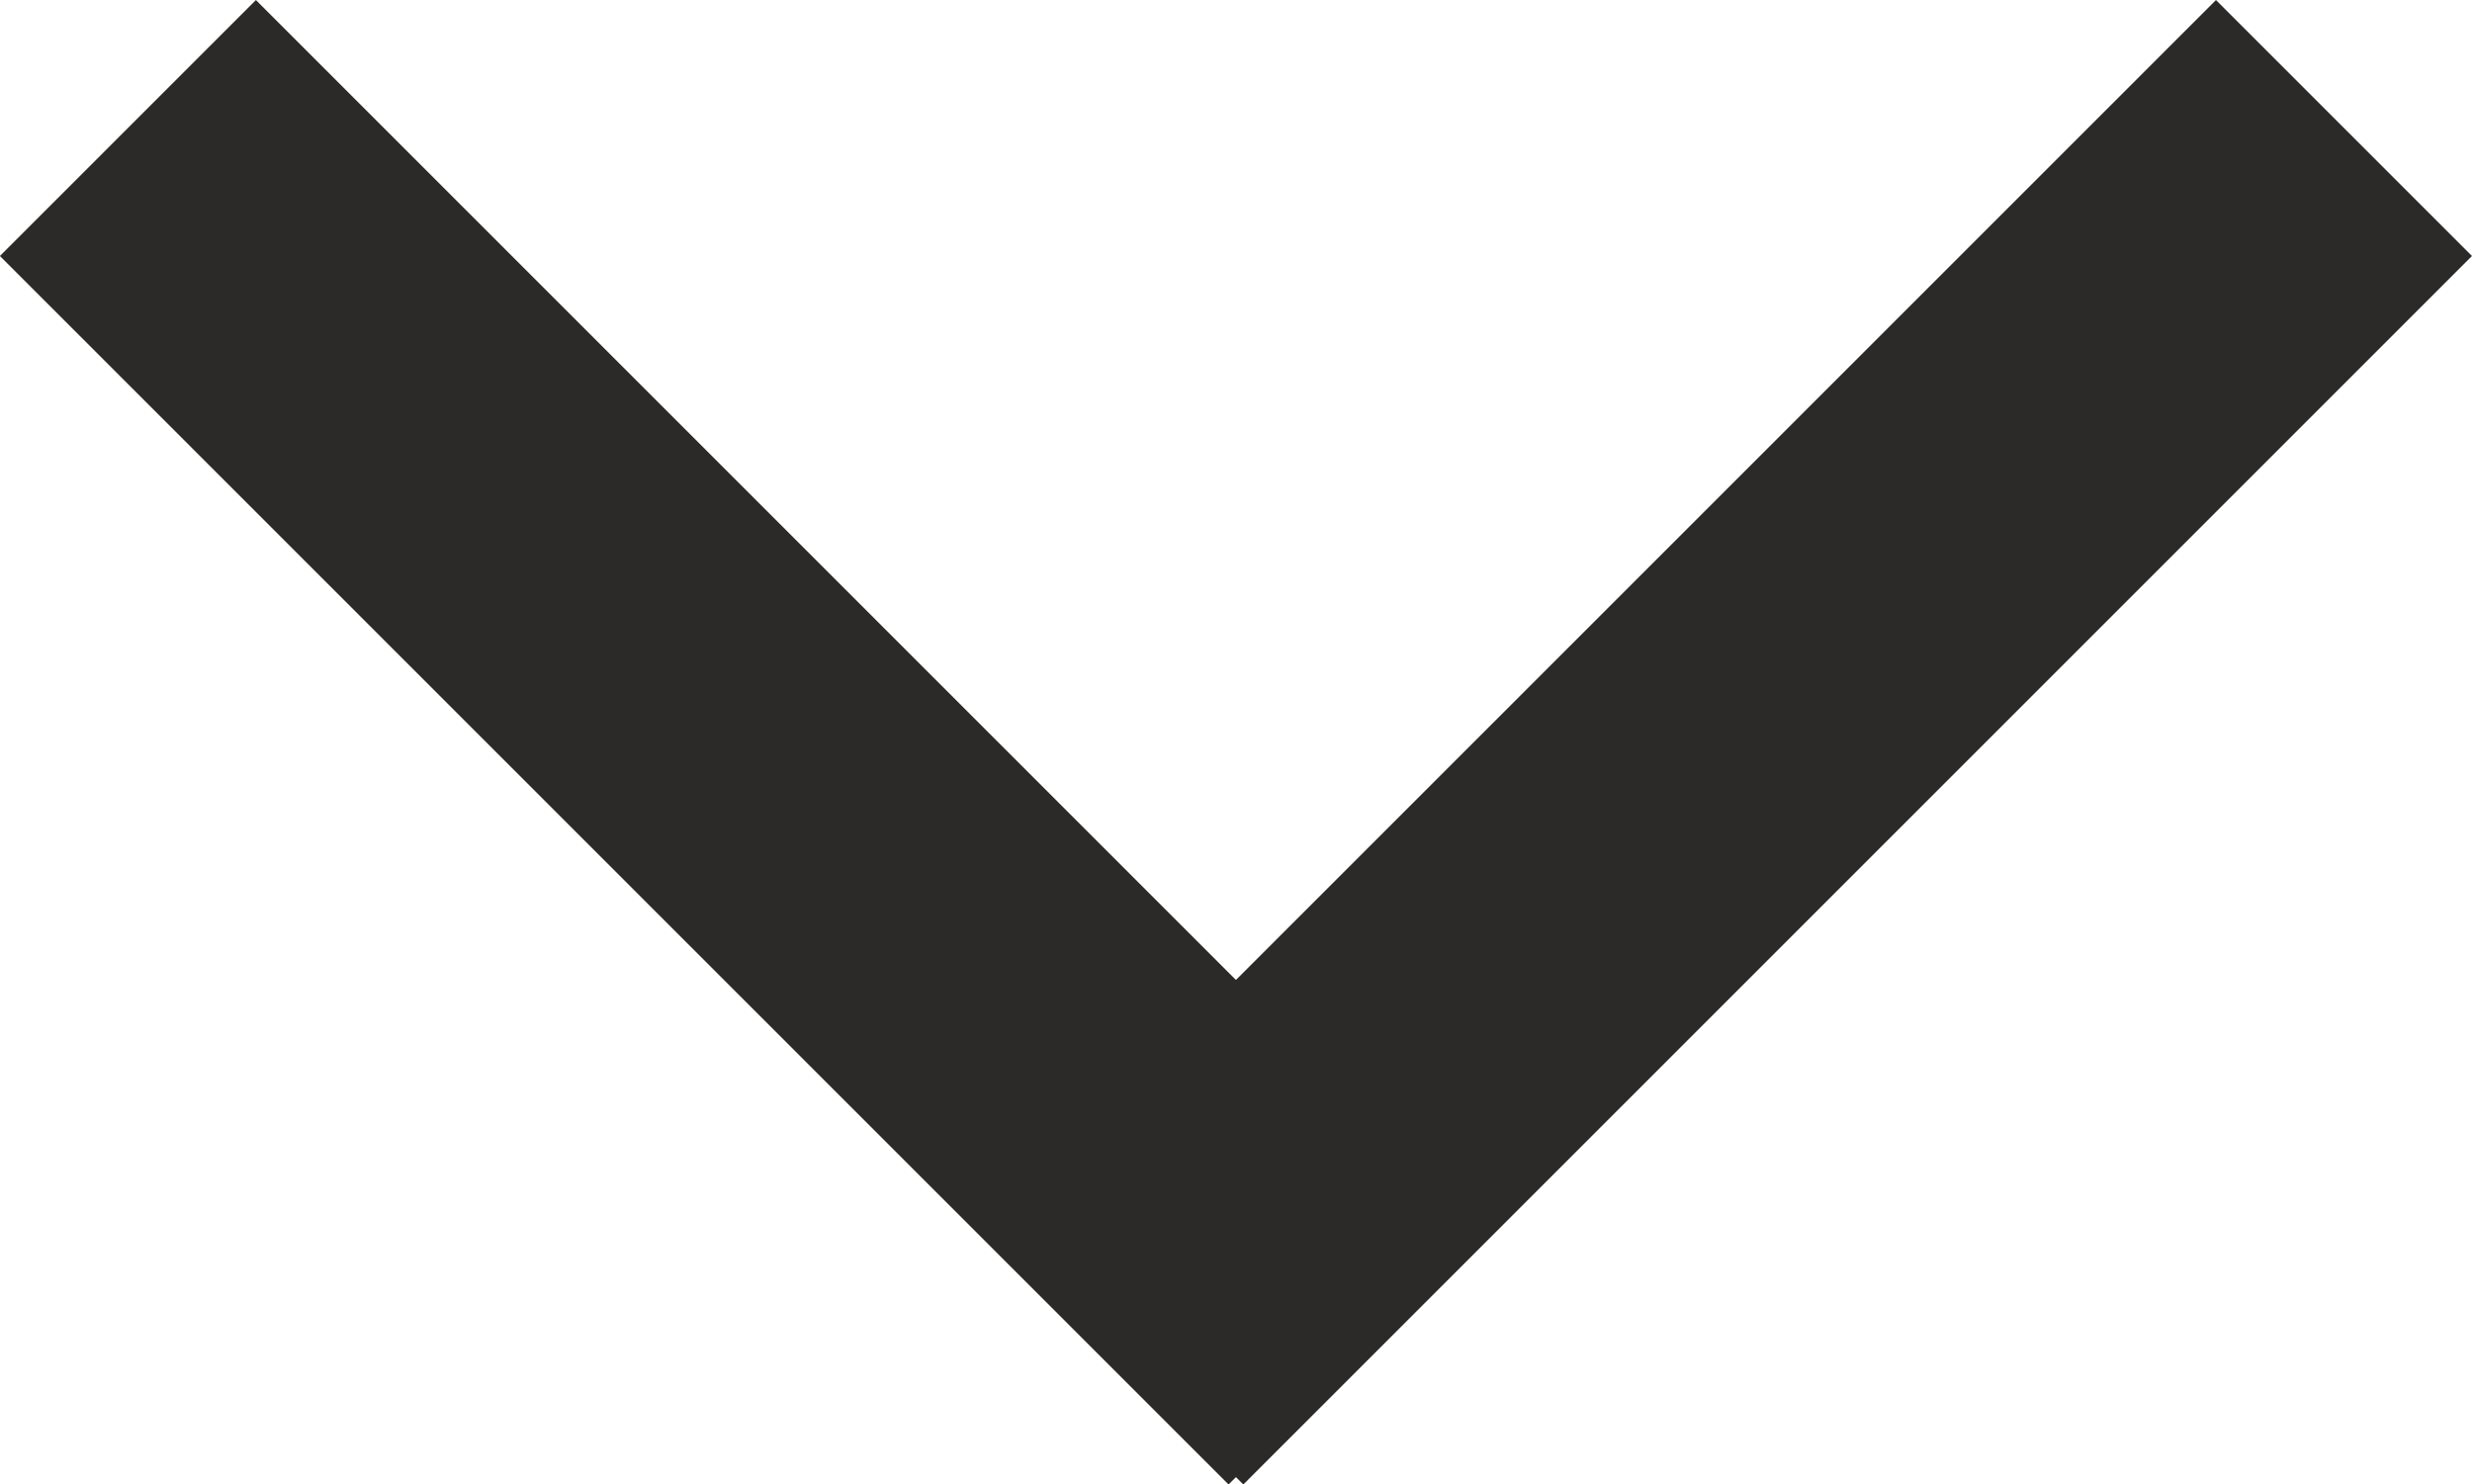
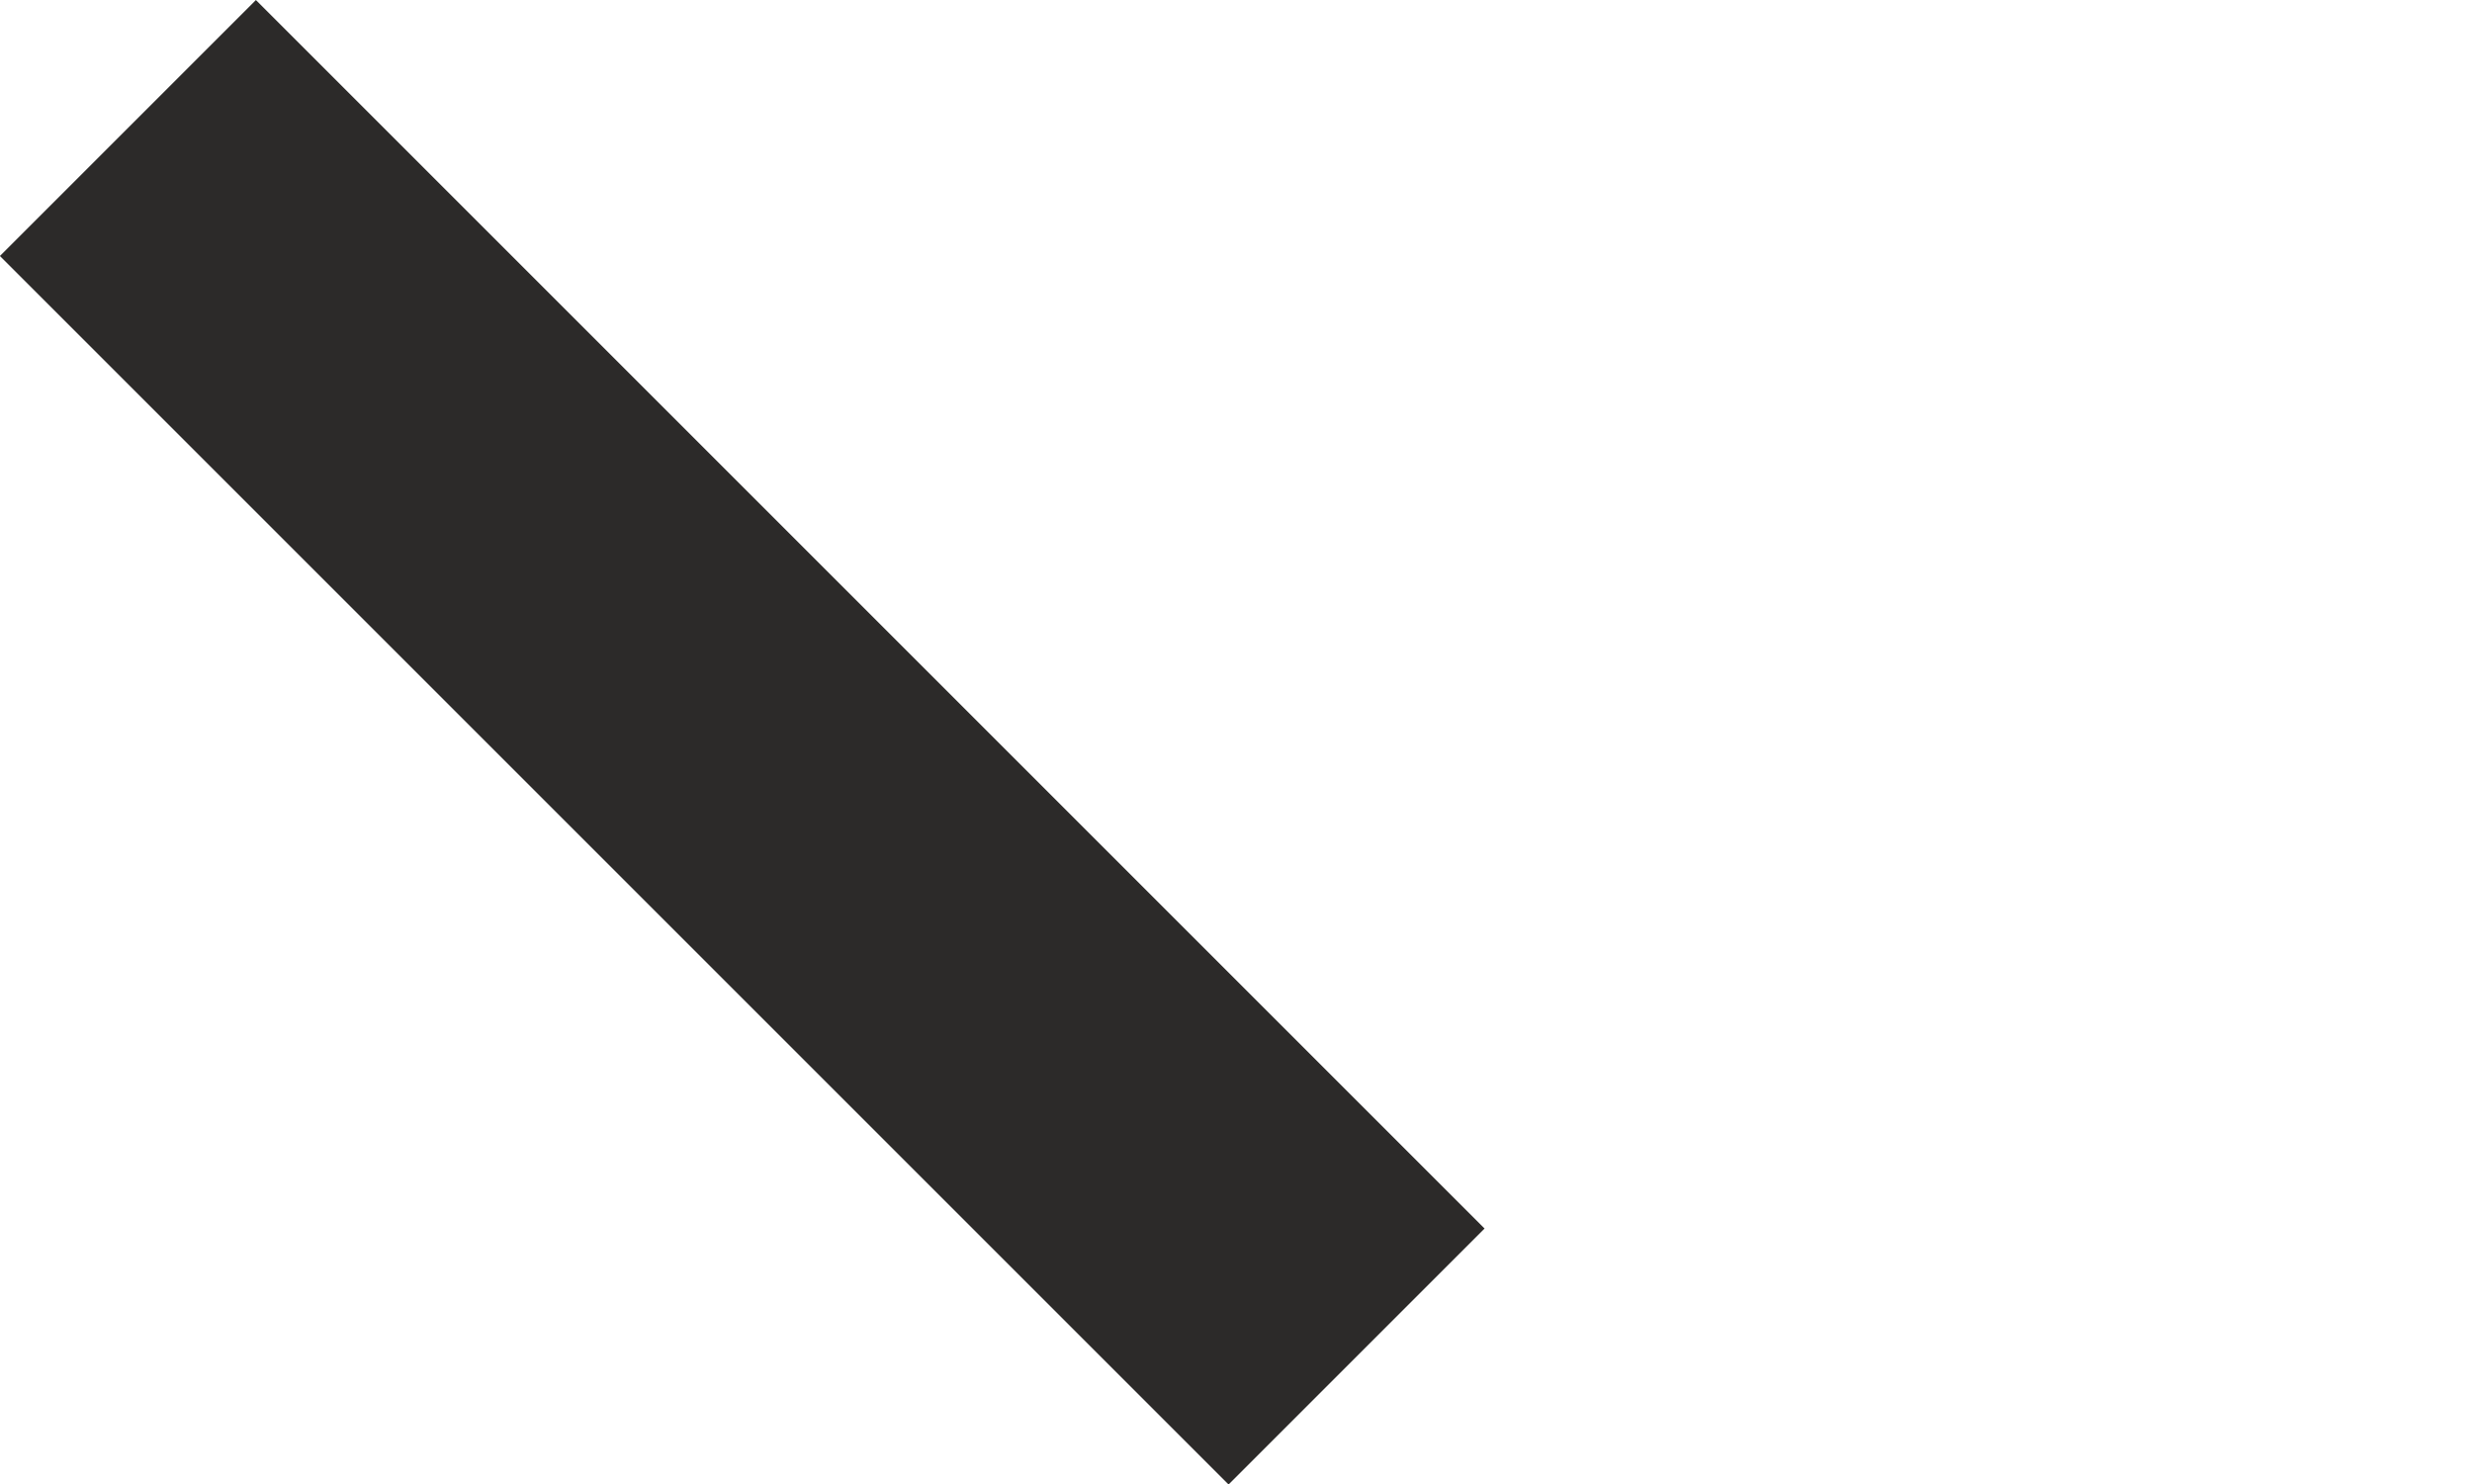
<svg xmlns="http://www.w3.org/2000/svg" width="20.485" height="12.303" viewBox="0 0 20.485 12.303">
  <g transform="translate(-567.428 -730.695)">
    <line y2="14.399" transform="translate(568.488 731.756) rotate(-45)" fill="none" stroke="#2c2a29" stroke-width="3" />
-     <line y2="14.399" transform="translate(586.852 731.756) rotate(45)" fill="none" stroke="#2c2a29" stroke-width="3" />
  </g>
</svg>